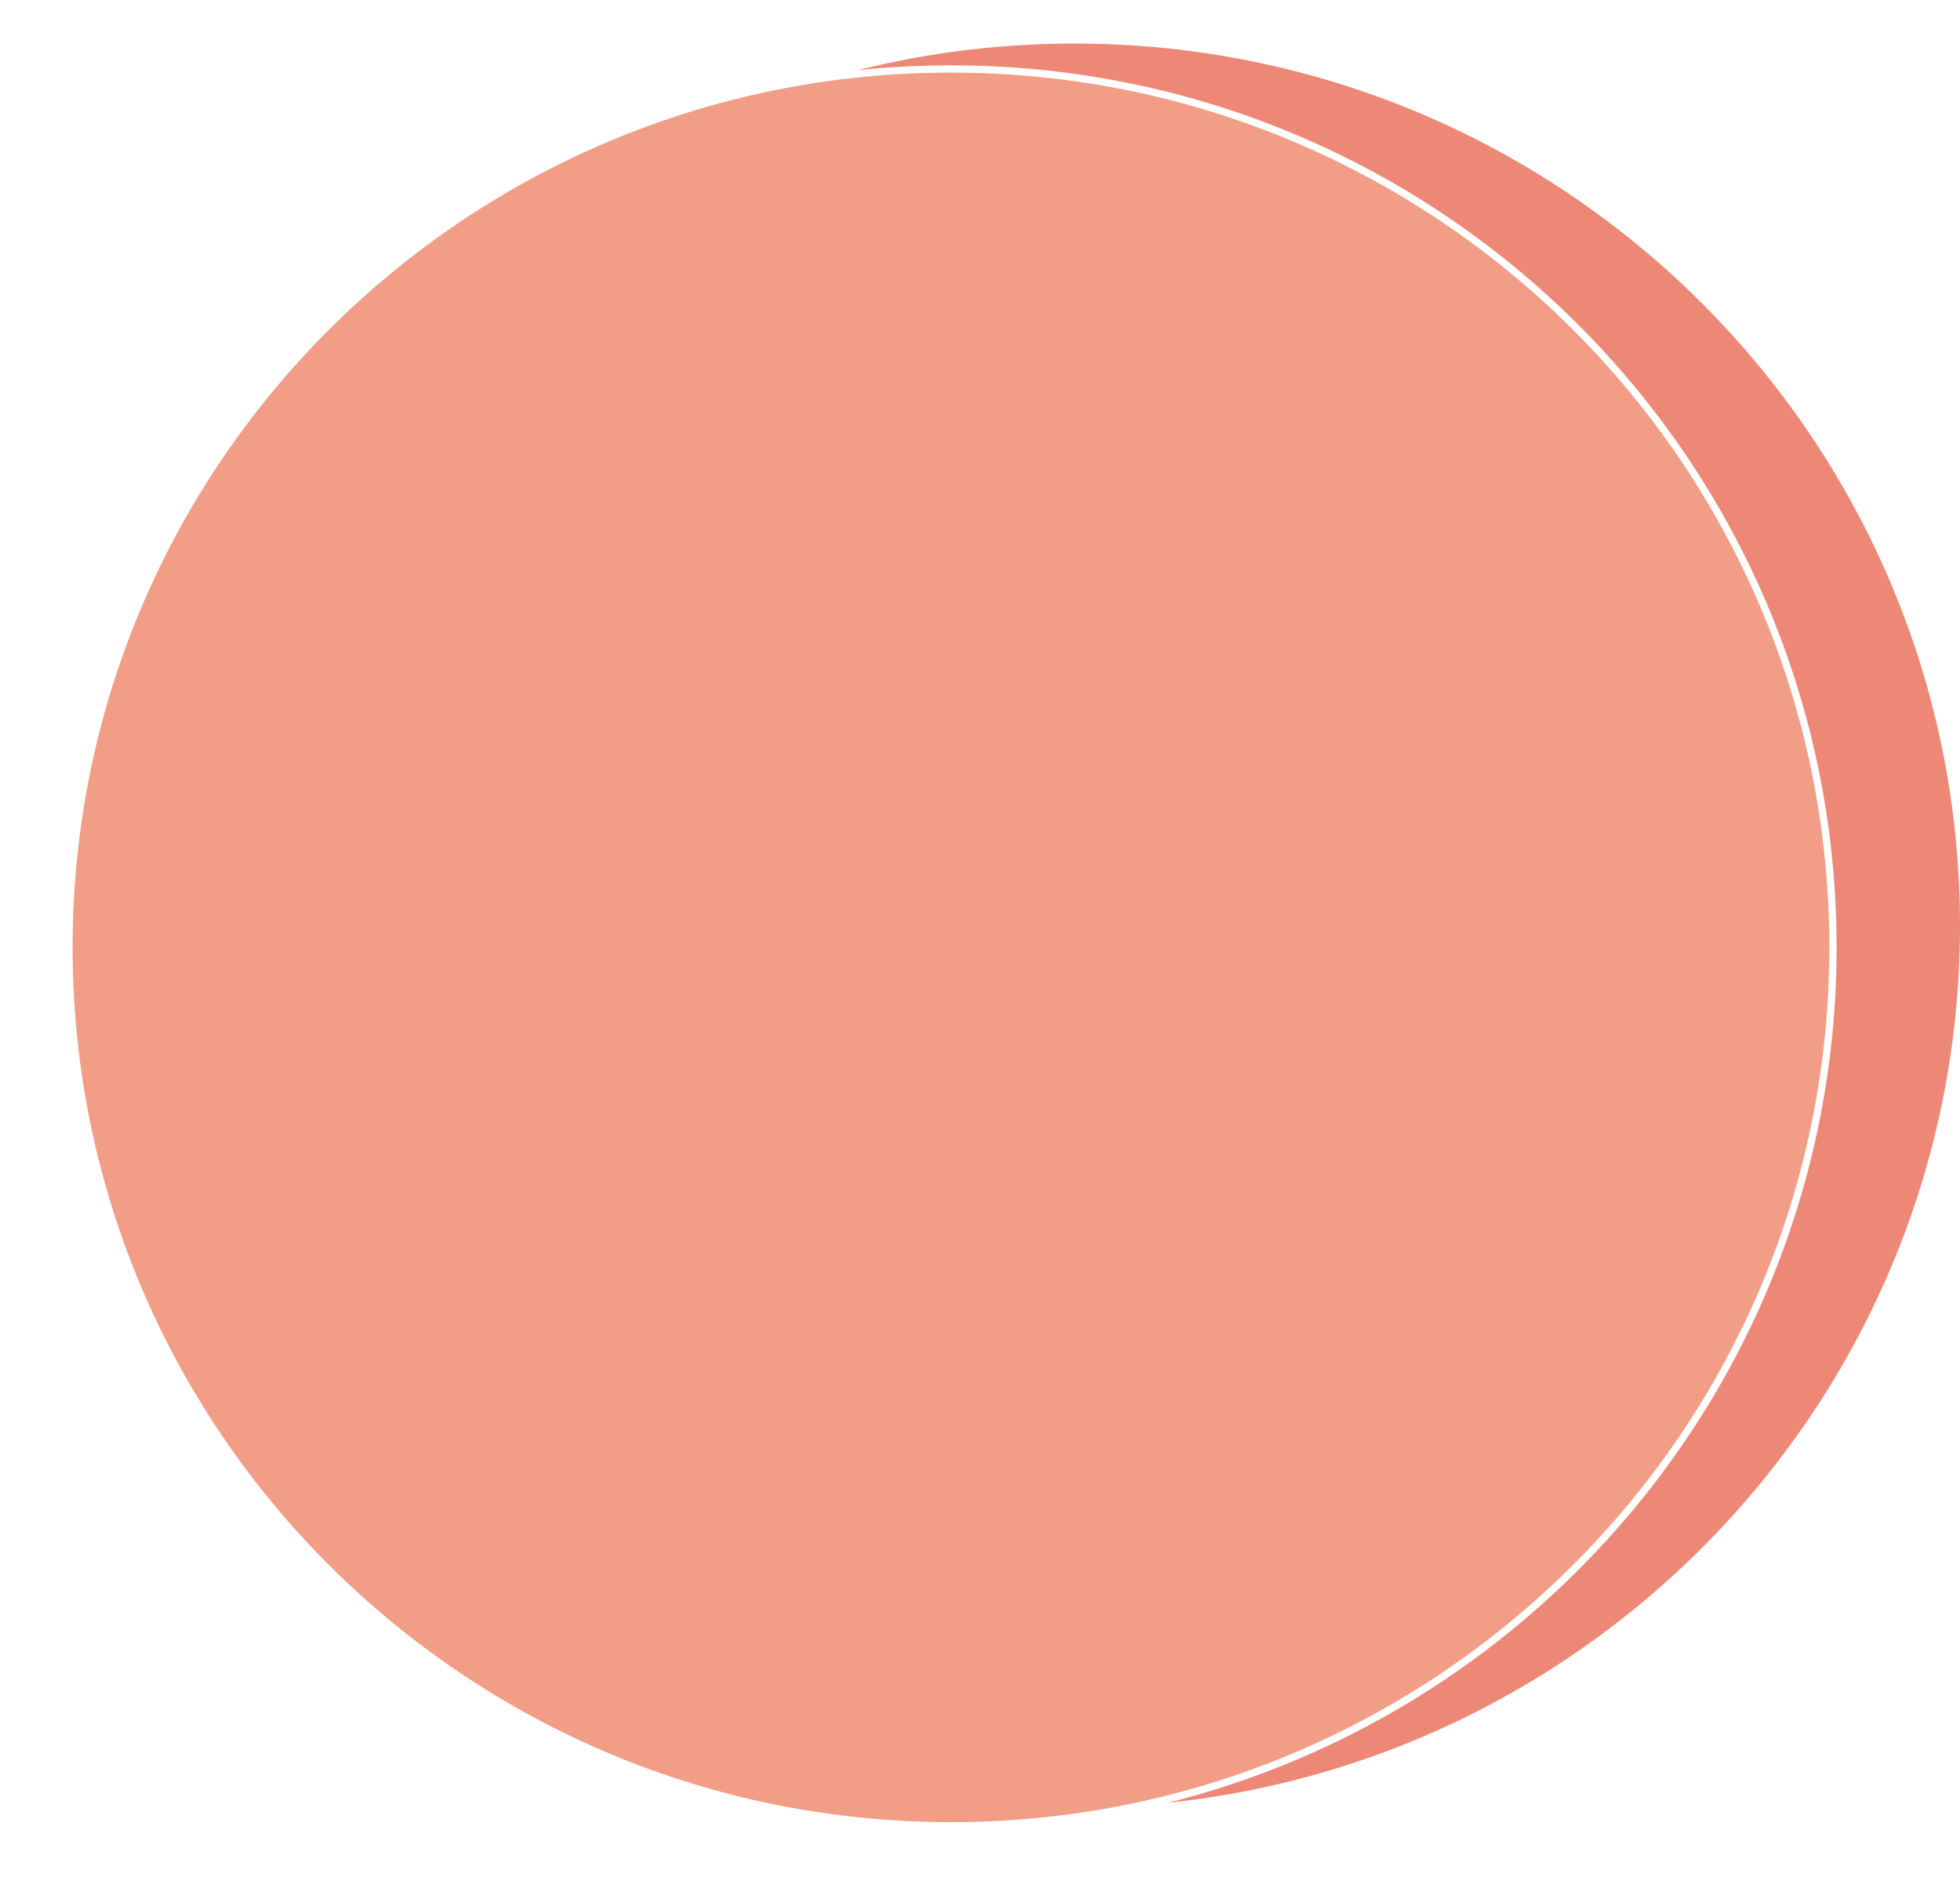
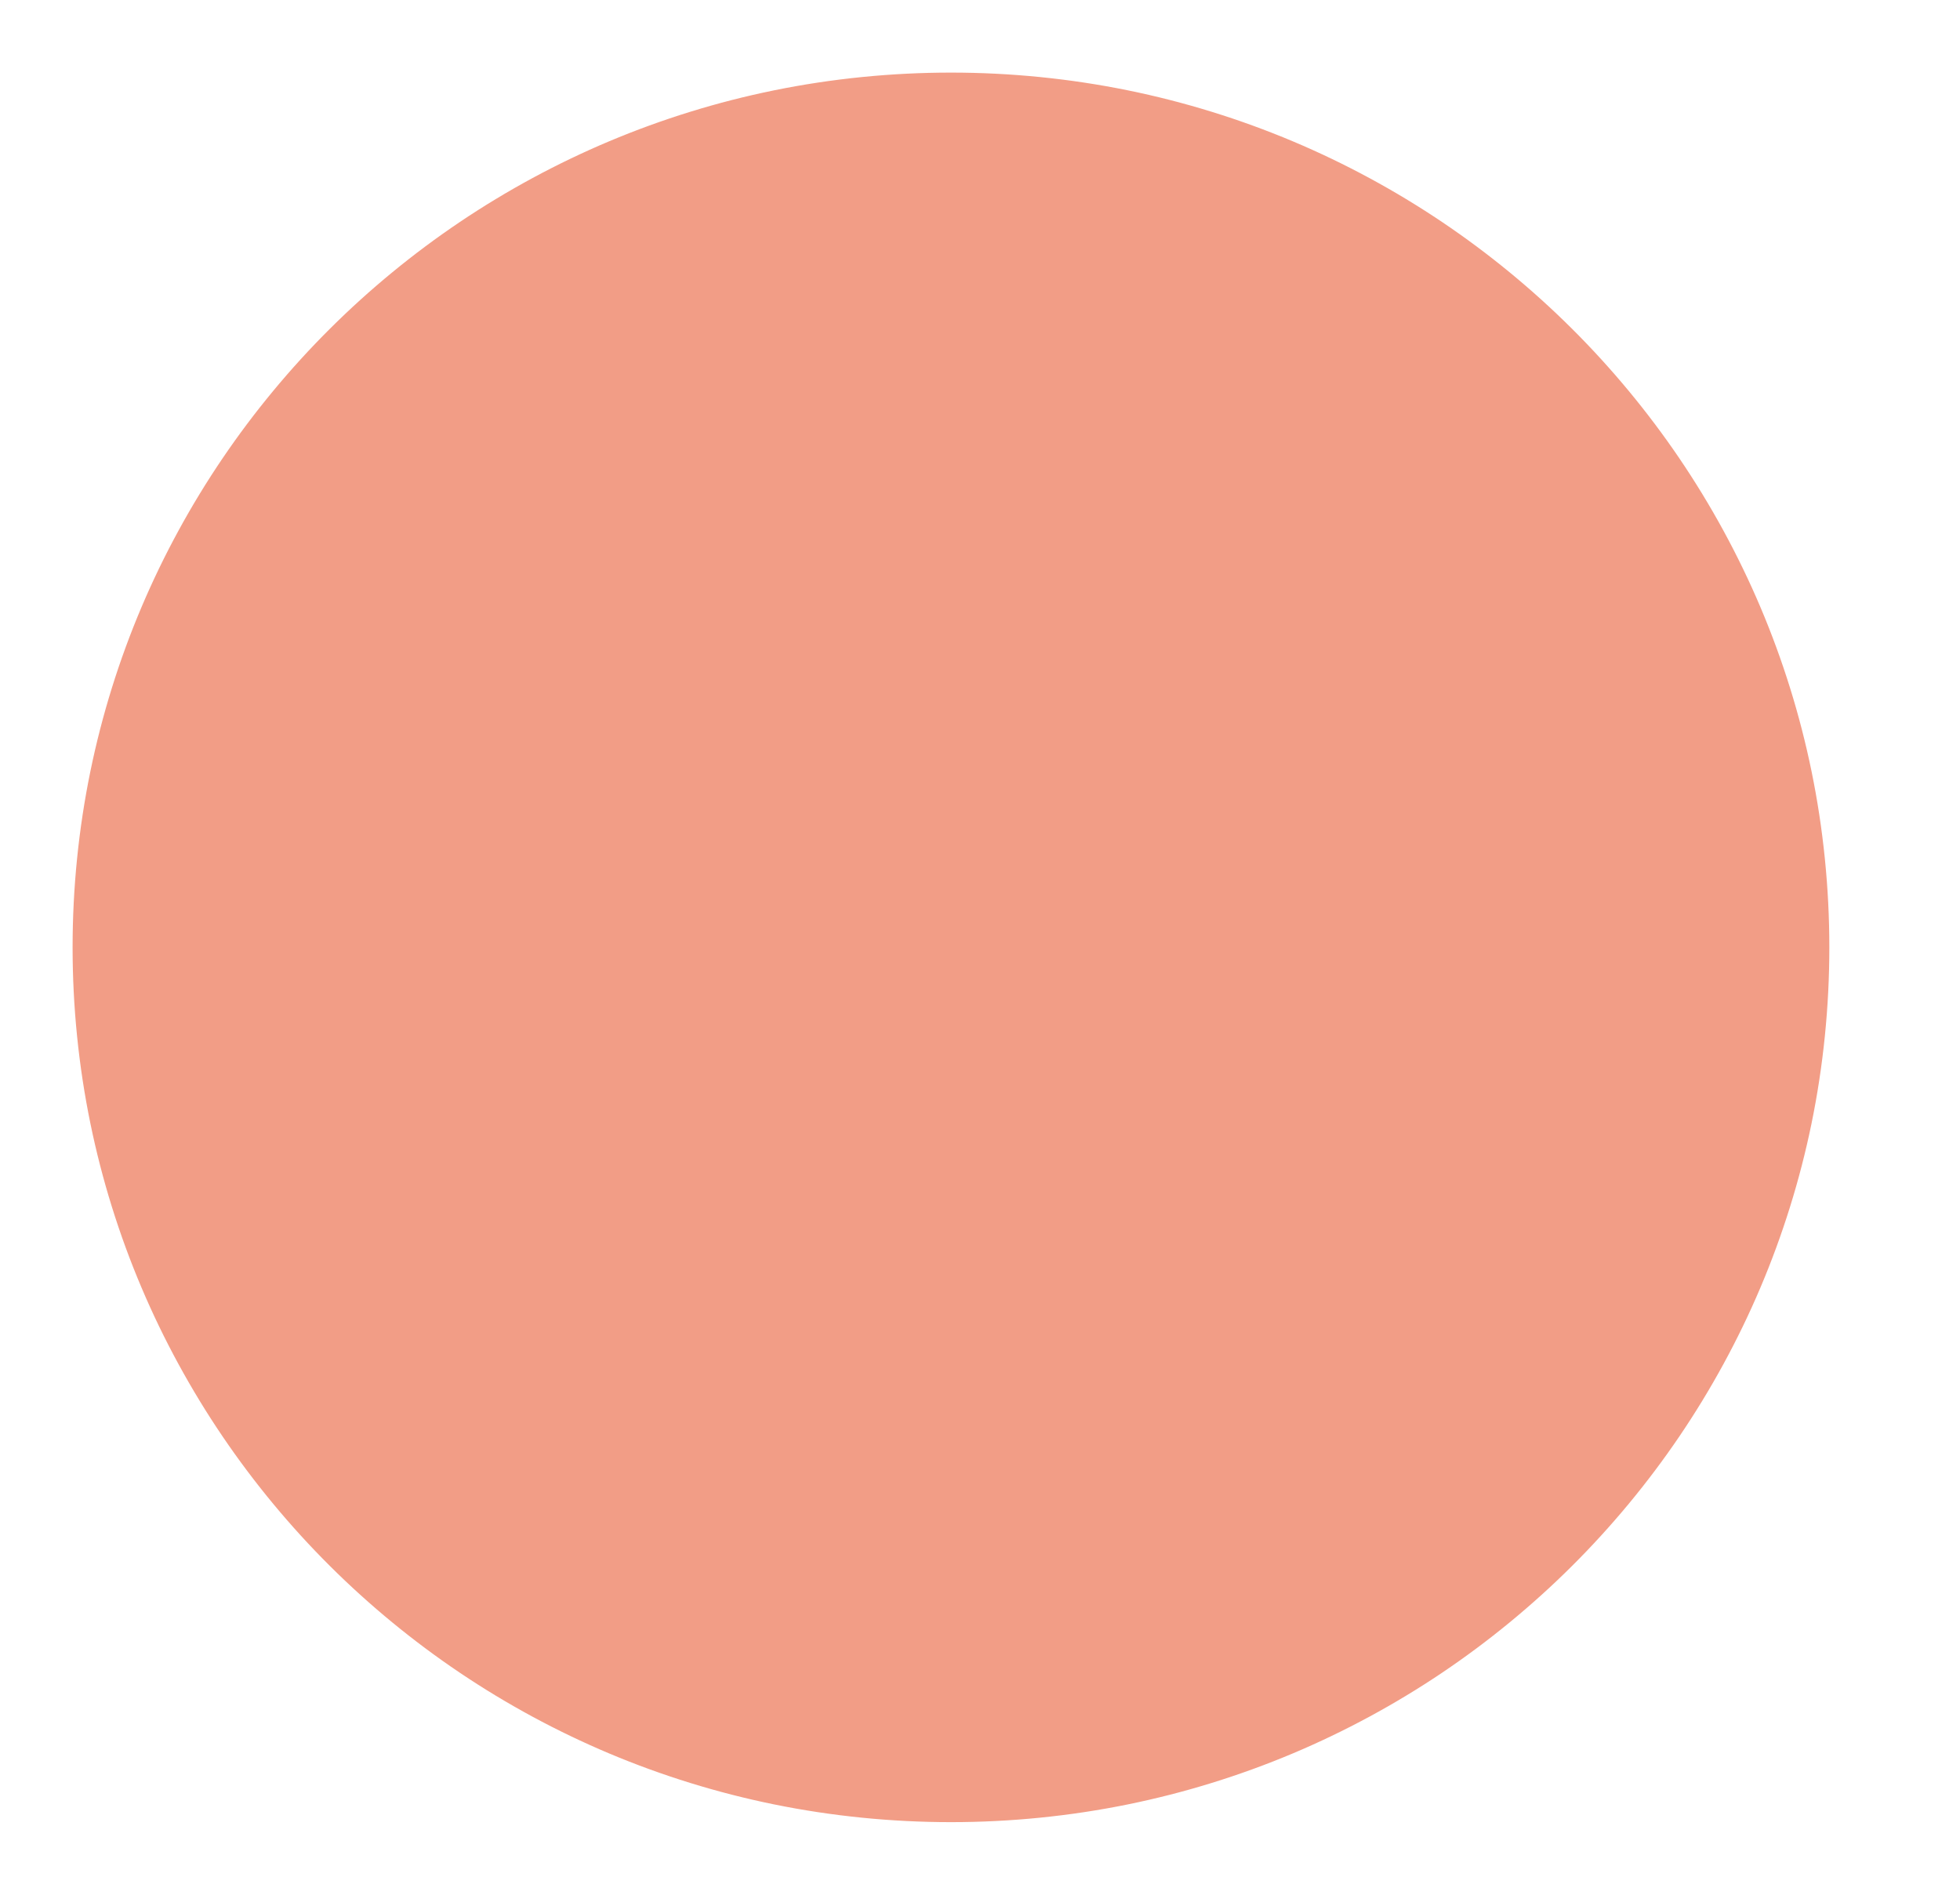
<svg xmlns="http://www.w3.org/2000/svg" width="270" height="261" viewBox="0 0 270 261">
  <defs>
    <filter id="路径_1739" x="0" y="0" width="262" height="261" filterUnits="userSpaceOnUse">
      <feOffset dy="3" input="SourceAlpha" />
      <feGaussianBlur stdDeviation="3" result="blur" />
      <feFlood flood-opacity="0.161" />
      <feComposite operator="in" in2="blur" />
      <feComposite in="SourceGraphic" />
    </filter>
  </defs>
  <g id="组_3550" data-name="组 3550" transform="translate(-314 -1651)">
-     <path id="路径_1673" data-name="路径 1673" d="M122,0c67.379,0,122,54.4,122,121.5S189.379,243,122,243,0,188.6,0,121.5,54.621,0,122,0Z" transform="translate(340 1657)" fill="#ed8876" />
    <g transform="matrix(1, 0, 0, 1, 314, 1651)" filter="url(#路径_1739)">
      <g id="路径_1739-2" data-name="路径 1739" transform="translate(9 6)" fill="#f29d86">
        <path d="M 122 242.5 C 113.756 242.5 105.517 241.673 97.513 240.042 C 89.712 238.452 82.039 236.08 74.706 232.991 C 67.507 229.959 60.563 226.205 54.068 221.835 C 47.634 217.506 41.584 212.535 36.086 207.059 C 30.588 201.584 25.596 195.558 21.249 189.151 C 16.861 182.683 13.093 175.767 10.048 168.598 C 6.946 161.296 4.565 153.654 2.968 145.886 C 1.33 137.914 0.5 129.71 0.5 121.5 C 0.5 113.29 1.33 105.086 2.968 97.114 C 4.565 89.346 6.946 81.704 10.048 74.402 C 13.093 67.233 16.861 60.317 21.249 53.849 C 25.596 47.442 30.588 41.416 36.086 35.941 C 41.584 30.465 47.634 25.494 54.068 21.165 C 60.563 16.795 67.507 13.041 74.706 10.009 C 82.039 6.92 89.712 4.548 97.513 2.958 C 105.517 1.327 113.756 0.5 122 0.5 C 130.244 0.5 138.483 1.327 146.487 2.958 C 154.288 4.548 161.961 6.92 169.294 10.009 C 176.493 13.041 183.437 16.795 189.932 21.165 C 196.366 25.494 202.416 30.465 207.914 35.941 C 213.412 41.416 218.404 47.442 222.751 53.849 C 227.139 60.317 230.907 67.233 233.952 74.402 C 237.054 81.704 239.435 89.346 241.032 97.114 C 242.67 105.086 243.5 113.29 243.5 121.5 C 243.5 129.71 242.67 137.914 241.032 145.886 C 239.435 153.654 237.054 161.296 233.952 168.598 C 230.907 175.767 227.139 182.683 222.751 189.151 C 218.404 195.558 213.412 201.584 207.914 207.059 C 202.416 212.535 196.366 217.506 189.932 221.835 C 183.437 226.205 176.493 229.959 169.294 232.991 C 161.961 236.08 154.288 238.452 146.487 240.042 C 138.483 241.673 130.244 242.5 122 242.5 Z" stroke="none" />
        <path d="M 122 1 C 113.789 1 105.584 1.824 97.612 3.448 C 89.844 5.031 82.202 7.394 74.9 10.47 C 67.731 13.49 60.816 17.228 54.347 21.58 C 47.94 25.891 41.914 30.842 36.439 36.295 C 30.963 41.748 25.992 47.749 21.663 54.13 C 17.293 60.571 13.54 67.458 10.508 74.598 C 7.42 81.869 5.048 89.479 3.458 97.215 C 1.827 105.153 1 113.324 1 121.5 C 1 129.676 1.827 137.847 3.458 145.785 C 5.048 153.521 7.42 161.131 10.508 168.402 C 13.54 175.542 17.293 182.429 21.663 188.87 C 25.992 195.251 30.963 201.252 36.439 206.705 C 41.914 212.158 47.94 217.109 54.347 221.42 C 60.816 225.772 67.731 229.51 74.9 232.53 C 82.202 235.606 89.844 237.969 97.612 239.552 C 105.584 241.176 113.789 242 122 242 C 130.211 242 138.416 241.176 146.388 239.552 C 154.156 237.969 161.798 235.606 169.1 232.53 C 176.269 229.51 183.185 225.772 189.653 221.42 C 196.06 217.109 202.086 212.158 207.561 206.705 C 213.037 201.252 218.008 195.251 222.337 188.87 C 226.707 182.429 230.46 175.542 233.492 168.402 C 236.58 161.131 238.952 153.521 240.542 145.785 C 242.173 137.847 243 129.676 243 121.5 C 243 113.324 242.173 105.153 240.542 97.215 C 238.952 89.479 236.58 81.869 233.492 74.598 C 230.46 67.458 226.707 60.571 222.337 54.13 C 218.008 47.749 213.037 41.748 207.561 36.295 C 202.086 30.842 196.06 25.891 189.653 21.58 C 183.185 17.228 176.269 13.49 169.1 10.47 C 161.798 7.394 154.156 5.031 146.388 3.448 C 138.416 1.824 130.211 1 122 1 M 122 0 C 189.379 0 244 54.397 244 121.5 C 244 188.603 189.379 243 122 243 C 54.621 243 0 188.603 0 121.5 C 0 54.397 54.621 0 122 0 Z" stroke="none" fill="#fff" />
      </g>
    </g>
  </g>
</svg>